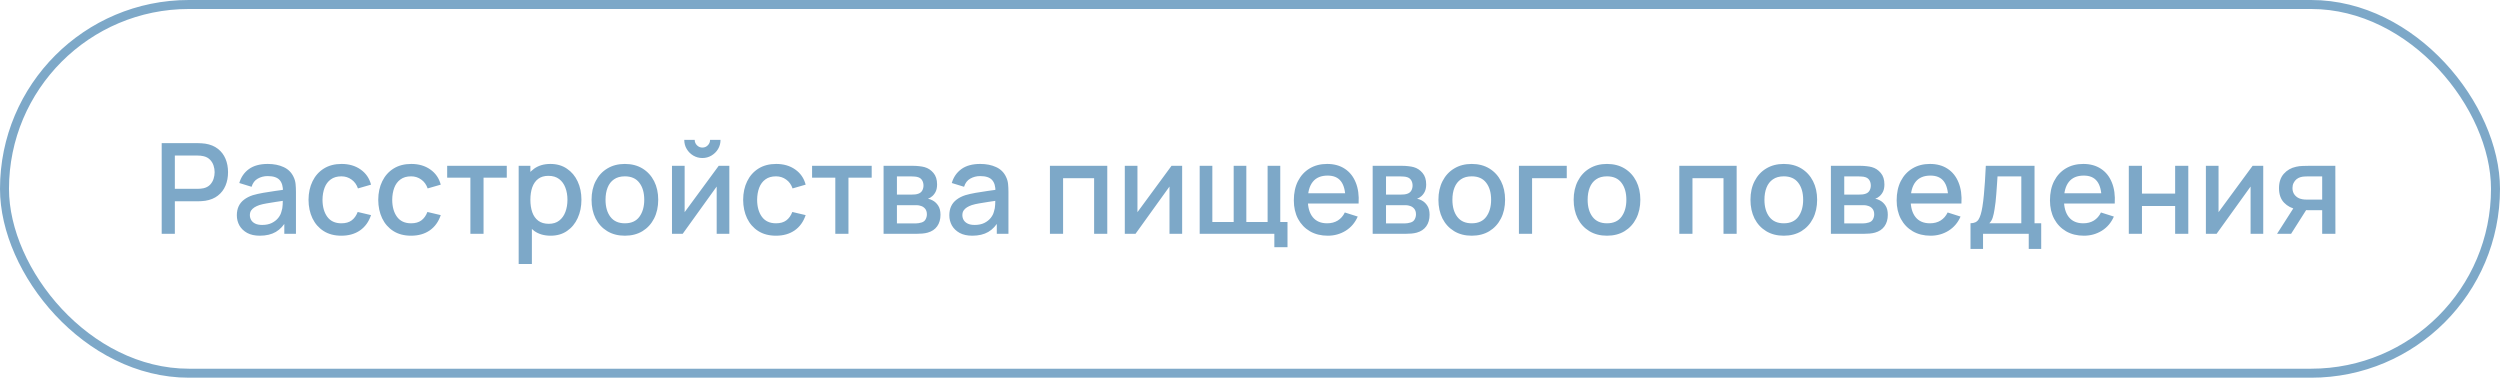
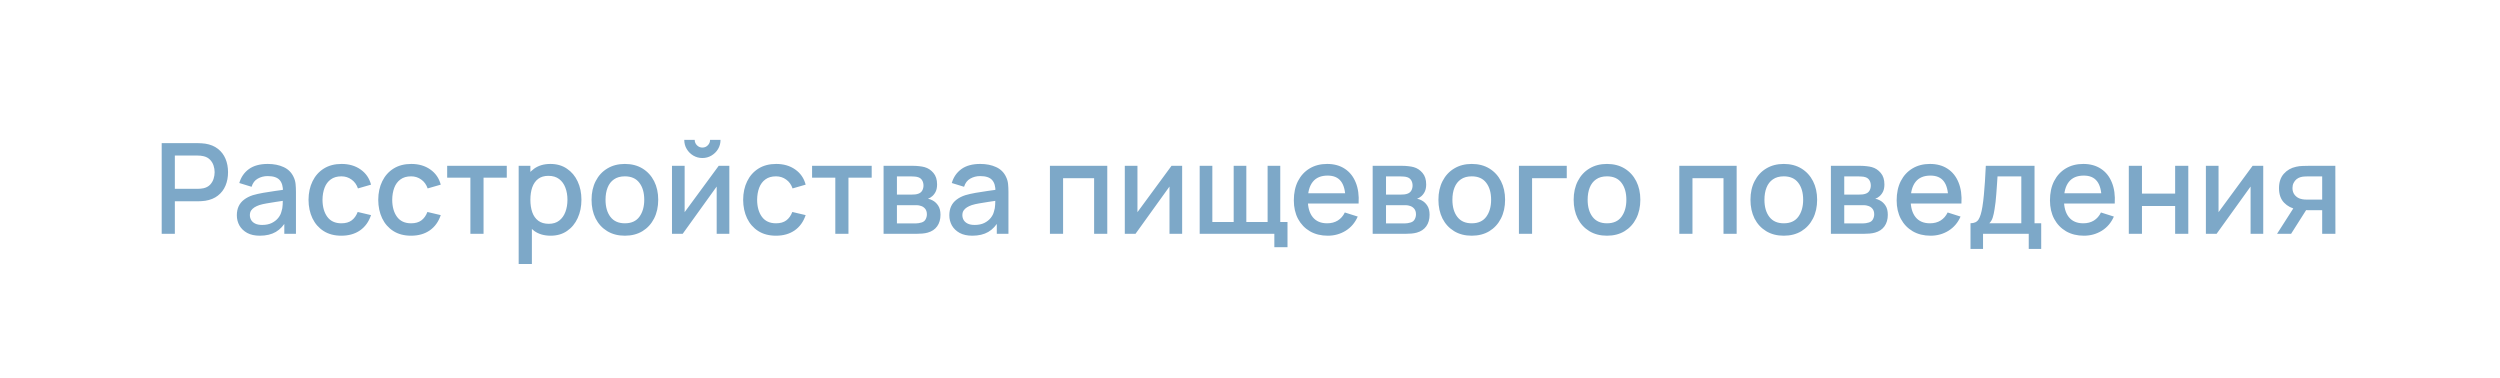
<svg xmlns="http://www.w3.org/2000/svg" width="278" height="42" viewBox="0 0 278 42" fill="none">
  <path d="M17.98 26V15.92H22.054C22.152 15.92 22.273 15.925 22.418 15.934C22.563 15.939 22.7 15.953 22.831 15.976C23.391 16.065 23.858 16.256 24.231 16.55C24.609 16.844 24.891 17.215 25.078 17.663C25.265 18.111 25.358 18.606 25.358 19.147C25.358 19.693 25.265 20.19 25.078 20.638C24.891 21.086 24.609 21.457 24.231 21.751C23.858 22.045 23.391 22.236 22.831 22.325C22.7 22.344 22.56 22.358 22.411 22.367C22.266 22.376 22.147 22.381 22.054 22.381H19.443V26H17.98ZM19.443 20.995H21.998C22.091 20.995 22.194 20.99 22.306 20.981C22.423 20.972 22.532 20.955 22.635 20.932C22.934 20.862 23.174 20.734 23.356 20.547C23.538 20.356 23.669 20.136 23.748 19.889C23.827 19.642 23.867 19.394 23.867 19.147C23.867 18.9 23.827 18.655 23.748 18.412C23.669 18.165 23.538 17.948 23.356 17.761C23.174 17.57 22.934 17.439 22.635 17.369C22.532 17.341 22.423 17.322 22.306 17.313C22.194 17.304 22.091 17.299 21.998 17.299H19.443V20.995ZM28.892 26.21C28.332 26.21 27.863 26.107 27.485 25.902C27.107 25.692 26.82 25.417 26.624 25.076C26.433 24.731 26.337 24.353 26.337 23.942C26.337 23.559 26.405 23.223 26.54 22.934C26.676 22.645 26.876 22.4 27.142 22.199C27.408 21.994 27.735 21.828 28.122 21.702C28.458 21.604 28.839 21.518 29.263 21.443C29.688 21.368 30.134 21.298 30.6 21.233C31.072 21.168 31.538 21.102 32 21.037L31.468 21.331C31.478 20.738 31.352 20.3 31.09 20.015C30.834 19.726 30.39 19.581 29.76 19.581C29.364 19.581 29 19.674 28.668 19.861C28.337 20.043 28.106 20.346 27.975 20.771L26.61 20.351C26.797 19.702 27.152 19.187 27.674 18.804C28.202 18.421 28.902 18.23 29.774 18.23C30.451 18.23 31.039 18.347 31.538 18.58C32.042 18.809 32.411 19.173 32.644 19.672C32.766 19.919 32.84 20.181 32.868 20.456C32.896 20.731 32.91 21.028 32.91 21.345V26H31.615V24.271L31.867 24.495C31.555 25.074 31.156 25.505 30.67 25.79C30.19 26.07 29.597 26.21 28.892 26.21ZM29.151 25.013C29.567 25.013 29.924 24.941 30.222 24.796C30.521 24.647 30.761 24.458 30.943 24.229C31.125 24 31.244 23.762 31.3 23.515C31.38 23.291 31.424 23.039 31.433 22.759C31.447 22.479 31.454 22.255 31.454 22.087L31.93 22.262C31.468 22.332 31.048 22.395 30.67 22.451C30.292 22.507 29.949 22.563 29.641 22.619C29.338 22.67 29.067 22.733 28.829 22.808C28.629 22.878 28.449 22.962 28.29 23.06C28.136 23.158 28.013 23.277 27.919 23.417C27.831 23.557 27.786 23.727 27.786 23.928C27.786 24.124 27.835 24.306 27.933 24.474C28.031 24.637 28.181 24.768 28.381 24.866C28.582 24.964 28.839 25.013 29.151 25.013ZM37.962 26.21C37.187 26.21 36.529 26.037 35.988 25.692C35.447 25.347 35.031 24.873 34.742 24.271C34.457 23.669 34.313 22.985 34.308 22.22C34.313 21.441 34.462 20.752 34.756 20.155C35.05 19.553 35.47 19.082 36.016 18.741C36.562 18.4 37.218 18.23 37.983 18.23C38.809 18.23 39.514 18.435 40.097 18.846C40.685 19.257 41.072 19.819 41.259 20.533L39.803 20.953C39.658 20.528 39.42 20.199 39.089 19.966C38.762 19.728 38.387 19.609 37.962 19.609C37.481 19.609 37.087 19.723 36.779 19.952C36.471 20.176 36.242 20.484 36.093 20.876C35.944 21.268 35.867 21.716 35.862 22.22C35.867 22.999 36.044 23.629 36.394 24.11C36.749 24.591 37.271 24.831 37.962 24.831C38.433 24.831 38.814 24.724 39.103 24.509C39.397 24.29 39.621 23.977 39.775 23.571L41.259 23.921C41.012 24.658 40.603 25.225 40.034 25.622C39.465 26.014 38.774 26.21 37.962 26.21ZM45.714 26.21C44.939 26.21 44.281 26.037 43.74 25.692C43.199 25.347 42.783 24.873 42.494 24.271C42.209 23.669 42.065 22.985 42.06 22.22C42.065 21.441 42.214 20.752 42.508 20.155C42.802 19.553 43.222 19.082 43.768 18.741C44.314 18.4 44.97 18.23 45.735 18.23C46.561 18.23 47.266 18.435 47.849 18.846C48.437 19.257 48.824 19.819 49.011 20.533L47.555 20.953C47.41 20.528 47.172 20.199 46.841 19.966C46.514 19.728 46.139 19.609 45.714 19.609C45.233 19.609 44.839 19.723 44.531 19.952C44.223 20.176 43.994 20.484 43.845 20.876C43.696 21.268 43.619 21.716 43.614 22.22C43.619 22.999 43.796 23.629 44.146 24.11C44.501 24.591 45.023 24.831 45.714 24.831C46.185 24.831 46.566 24.724 46.855 24.509C47.149 24.29 47.373 23.977 47.527 23.571L49.011 23.921C48.764 24.658 48.355 25.225 47.786 25.622C47.217 26.014 46.526 26.21 45.714 26.21ZM52.308 26V19.756H49.725V18.44H56.354V19.756H53.771V26H52.308ZM61.232 26.21C60.509 26.21 59.902 26.035 59.412 25.685C58.922 25.33 58.551 24.852 58.299 24.25C58.047 23.648 57.921 22.969 57.921 22.213C57.921 21.457 58.045 20.778 58.292 20.176C58.544 19.574 58.913 19.1 59.398 18.755C59.888 18.405 60.49 18.23 61.204 18.23C61.913 18.23 62.525 18.405 63.038 18.755C63.556 19.1 63.955 19.574 64.235 20.176C64.515 20.773 64.655 21.452 64.655 22.213C64.655 22.969 64.515 23.65 64.235 24.257C63.96 24.859 63.566 25.335 63.052 25.685C62.544 26.035 61.937 26.21 61.232 26.21ZM57.676 29.36V18.44H58.978V23.879H59.146V29.36H57.676ZM61.029 24.887C61.496 24.887 61.881 24.768 62.184 24.53C62.492 24.292 62.721 23.972 62.87 23.571C63.024 23.165 63.101 22.712 63.101 22.213C63.101 21.718 63.024 21.27 62.87 20.869C62.721 20.468 62.49 20.148 62.177 19.91C61.864 19.672 61.465 19.553 60.98 19.553C60.523 19.553 60.145 19.665 59.846 19.889C59.552 20.113 59.333 20.426 59.188 20.827C59.048 21.228 58.978 21.69 58.978 22.213C58.978 22.736 59.048 23.198 59.188 23.599C59.328 24 59.55 24.315 59.853 24.544C60.157 24.773 60.548 24.887 61.029 24.887ZM69.484 26.21C68.728 26.21 68.072 26.04 67.517 25.699C66.961 25.358 66.532 24.889 66.229 24.292C65.93 23.69 65.781 22.997 65.781 22.213C65.781 21.424 65.935 20.731 66.243 20.134C66.551 19.532 66.982 19.065 67.538 18.734C68.093 18.398 68.742 18.23 69.484 18.23C70.24 18.23 70.895 18.4 71.451 18.741C72.006 19.082 72.435 19.551 72.739 20.148C73.042 20.745 73.194 21.434 73.194 22.213C73.194 23.002 73.04 23.697 72.732 24.299C72.428 24.896 71.999 25.365 71.444 25.706C70.888 26.042 70.235 26.21 69.484 26.21ZM69.484 24.831C70.207 24.831 70.746 24.588 71.101 24.103C71.46 23.613 71.64 22.983 71.64 22.213C71.64 21.424 71.458 20.794 71.094 20.323C70.734 19.847 70.198 19.609 69.484 19.609C68.994 19.609 68.59 19.721 68.273 19.945C67.955 20.164 67.72 20.47 67.566 20.862C67.412 21.249 67.335 21.7 67.335 22.213C67.335 23.006 67.517 23.641 67.881 24.117C68.245 24.593 68.779 24.831 69.484 24.831ZM78.106 17.572C77.737 17.572 77.399 17.481 77.091 17.299C76.788 17.117 76.545 16.874 76.363 16.571C76.181 16.268 76.09 15.929 76.09 15.556H77.252C77.252 15.789 77.336 15.99 77.504 16.158C77.672 16.326 77.873 16.41 78.106 16.41C78.344 16.41 78.545 16.326 78.708 16.158C78.876 15.99 78.96 15.789 78.96 15.556H80.122C80.122 15.929 80.031 16.268 79.849 16.571C79.667 16.874 79.422 17.117 79.114 17.299C78.811 17.481 78.475 17.572 78.106 17.572ZM81.102 18.44V26H79.695V20.743L75.915 26H74.725V18.44H76.132V23.592L79.919 18.44H81.102ZM86.292 26.21C85.517 26.21 84.859 26.037 84.318 25.692C83.777 25.347 83.362 24.873 83.072 24.271C82.787 23.669 82.643 22.985 82.638 22.22C82.643 21.441 82.792 20.752 83.086 20.155C83.38 19.553 83.8 19.082 84.346 18.741C84.892 18.4 85.548 18.23 86.313 18.23C87.139 18.23 87.844 18.435 88.427 18.846C89.015 19.257 89.403 19.819 89.589 20.533L88.133 20.953C87.989 20.528 87.751 20.199 87.419 19.966C87.093 19.728 86.717 19.609 86.292 19.609C85.811 19.609 85.417 19.723 85.109 19.952C84.801 20.176 84.573 20.484 84.423 20.876C84.274 21.268 84.197 21.716 84.192 22.22C84.197 22.999 84.374 23.629 84.724 24.11C85.079 24.591 85.602 24.831 86.292 24.831C86.763 24.831 87.144 24.724 87.433 24.509C87.727 24.29 87.951 23.977 88.105 23.571L89.589 23.921C89.342 24.658 88.933 25.225 88.364 25.622C87.795 26.014 87.104 26.21 86.292 26.21ZM92.886 26V19.756H90.303V18.44H96.932V19.756H94.349V26H92.886ZM98.254 26V18.44H101.579C101.799 18.44 102.018 18.454 102.237 18.482C102.457 18.505 102.65 18.54 102.818 18.587C103.201 18.694 103.528 18.909 103.798 19.231C104.069 19.548 104.204 19.973 104.204 20.505C104.204 20.808 104.158 21.065 104.064 21.275C103.971 21.48 103.843 21.658 103.679 21.807C103.605 21.872 103.525 21.931 103.441 21.982C103.357 22.033 103.273 22.073 103.189 22.101C103.362 22.129 103.532 22.19 103.7 22.283C103.957 22.418 104.167 22.614 104.33 22.871C104.498 23.123 104.582 23.461 104.582 23.886C104.582 24.395 104.459 24.822 104.211 25.167C103.964 25.508 103.614 25.741 103.161 25.867C102.984 25.918 102.783 25.953 102.559 25.972C102.34 25.991 102.121 26 101.901 26H98.254ZM99.738 24.845H101.81C101.908 24.845 102.02 24.836 102.146 24.817C102.272 24.798 102.384 24.773 102.482 24.74C102.692 24.675 102.842 24.556 102.93 24.383C103.024 24.21 103.07 24.026 103.07 23.83C103.07 23.564 103 23.352 102.86 23.193C102.72 23.03 102.543 22.925 102.328 22.878C102.235 22.845 102.132 22.827 102.02 22.822C101.908 22.817 101.813 22.815 101.733 22.815H99.738V24.845ZM99.738 21.639H101.376C101.512 21.639 101.649 21.632 101.789 21.618C101.929 21.599 102.051 21.569 102.153 21.527C102.335 21.457 102.471 21.34 102.559 21.177C102.648 21.009 102.692 20.827 102.692 20.631C102.692 20.416 102.643 20.225 102.545 20.057C102.447 19.889 102.3 19.772 102.104 19.707C101.969 19.66 101.813 19.635 101.635 19.63C101.463 19.621 101.353 19.616 101.306 19.616H99.738V21.639ZM108.121 26.21C107.561 26.21 107.092 26.107 106.714 25.902C106.336 25.692 106.049 25.417 105.853 25.076C105.662 24.731 105.566 24.353 105.566 23.942C105.566 23.559 105.634 23.223 105.769 22.934C105.904 22.645 106.105 22.4 106.371 22.199C106.637 21.994 106.964 21.828 107.351 21.702C107.687 21.604 108.067 21.518 108.492 21.443C108.917 21.368 109.362 21.298 109.829 21.233C110.3 21.168 110.767 21.102 111.229 21.037L110.697 21.331C110.706 20.738 110.58 20.3 110.319 20.015C110.062 19.726 109.619 19.581 108.989 19.581C108.592 19.581 108.228 19.674 107.897 19.861C107.566 20.043 107.335 20.346 107.204 20.771L105.839 20.351C106.026 19.702 106.38 19.187 106.903 18.804C107.43 18.421 108.13 18.23 109.003 18.23C109.68 18.23 110.268 18.347 110.767 18.58C111.271 18.809 111.64 19.173 111.873 19.672C111.994 19.919 112.069 20.181 112.097 20.456C112.125 20.731 112.139 21.028 112.139 21.345V26H110.844V24.271L111.096 24.495C110.783 25.074 110.384 25.505 109.899 25.79C109.418 26.07 108.826 26.21 108.121 26.21ZM108.38 25.013C108.795 25.013 109.152 24.941 109.451 24.796C109.75 24.647 109.99 24.458 110.172 24.229C110.354 24 110.473 23.762 110.529 23.515C110.608 23.291 110.653 23.039 110.662 22.759C110.676 22.479 110.683 22.255 110.683 22.087L111.159 22.262C110.697 22.332 110.277 22.395 109.899 22.451C109.521 22.507 109.178 22.563 108.87 22.619C108.567 22.67 108.296 22.733 108.058 22.808C107.857 22.878 107.678 22.962 107.519 23.06C107.365 23.158 107.241 23.277 107.148 23.417C107.059 23.557 107.015 23.727 107.015 23.928C107.015 24.124 107.064 24.306 107.162 24.474C107.26 24.637 107.409 24.768 107.61 24.866C107.811 24.964 108.067 25.013 108.38 25.013ZM116.752 26V18.44H123.129V26H121.666V19.819H118.215V26H116.752ZM131.455 18.44V26H130.048V20.743L126.268 26H125.078V18.44H126.485V23.592L130.272 18.44H131.455ZM141.707 27.491V26H133.405V18.44H134.812V24.684H137.185V18.44H138.592V24.684H140.958V18.44H142.365V24.684H143.17V27.491H141.707ZM147.647 26.21C146.896 26.21 146.236 26.047 145.666 25.72C145.102 25.389 144.661 24.929 144.343 24.341C144.031 23.748 143.874 23.062 143.874 22.283C143.874 21.457 144.028 20.741 144.336 20.134C144.649 19.527 145.083 19.058 145.638 18.727C146.194 18.396 146.84 18.23 147.577 18.23C148.347 18.23 149.003 18.41 149.544 18.769C150.086 19.124 150.489 19.63 150.755 20.288C151.026 20.946 151.133 21.728 151.077 22.633H149.614V22.101C149.605 21.224 149.437 20.575 149.11 20.155C148.788 19.735 148.296 19.525 147.633 19.525C146.901 19.525 146.35 19.756 145.981 20.218C145.613 20.68 145.428 21.347 145.428 22.22C145.428 23.051 145.613 23.695 145.981 24.152C146.35 24.605 146.882 24.831 147.577 24.831C148.035 24.831 148.429 24.728 148.76 24.523C149.096 24.313 149.358 24.014 149.544 23.627L150.979 24.082C150.685 24.759 150.24 25.284 149.642 25.657C149.045 26.026 148.38 26.21 147.647 26.21ZM144.952 22.633V21.492H150.349V22.633H144.952ZM152.641 26V18.44H155.966C156.185 18.44 156.405 18.454 156.624 18.482C156.843 18.505 157.037 18.54 157.205 18.587C157.588 18.694 157.914 18.909 158.185 19.231C158.456 19.548 158.591 19.973 158.591 20.505C158.591 20.808 158.544 21.065 158.451 21.275C158.358 21.48 158.229 21.658 158.066 21.807C157.991 21.872 157.912 21.931 157.828 21.982C157.744 22.033 157.66 22.073 157.576 22.101C157.749 22.129 157.919 22.19 158.087 22.283C158.344 22.418 158.554 22.614 158.717 22.871C158.885 23.123 158.969 23.461 158.969 23.886C158.969 24.395 158.845 24.822 158.598 25.167C158.351 25.508 158.001 25.741 157.548 25.867C157.371 25.918 157.17 25.953 156.946 25.972C156.727 25.991 156.507 26 156.288 26H152.641ZM154.125 24.845H156.197C156.295 24.845 156.407 24.836 156.533 24.817C156.659 24.798 156.771 24.773 156.869 24.74C157.079 24.675 157.228 24.556 157.317 24.383C157.41 24.21 157.457 24.026 157.457 23.83C157.457 23.564 157.387 23.352 157.247 23.193C157.107 23.03 156.93 22.925 156.715 22.878C156.622 22.845 156.519 22.827 156.407 22.822C156.295 22.817 156.199 22.815 156.12 22.815H154.125V24.845ZM154.125 21.639H155.763C155.898 21.639 156.036 21.632 156.176 21.618C156.316 21.599 156.437 21.569 156.54 21.527C156.722 21.457 156.857 21.34 156.946 21.177C157.035 21.009 157.079 20.827 157.079 20.631C157.079 20.416 157.03 20.225 156.932 20.057C156.834 19.889 156.687 19.772 156.491 19.707C156.356 19.66 156.199 19.635 156.022 19.63C155.849 19.621 155.74 19.616 155.693 19.616H154.125V21.639ZM163.656 26.21C162.9 26.21 162.244 26.04 161.689 25.699C161.133 25.358 160.704 24.889 160.401 24.292C160.102 23.69 159.953 22.997 159.953 22.213C159.953 21.424 160.107 20.731 160.415 20.134C160.723 19.532 161.154 19.065 161.71 18.734C162.265 18.398 162.914 18.23 163.656 18.23C164.412 18.23 165.067 18.4 165.623 18.741C166.178 19.082 166.607 19.551 166.911 20.148C167.214 20.745 167.366 21.434 167.366 22.213C167.366 23.002 167.212 23.697 166.904 24.299C166.6 24.896 166.171 25.365 165.616 25.706C165.06 26.042 164.407 26.21 163.656 26.21ZM163.656 24.831C164.379 24.831 164.918 24.588 165.273 24.103C165.632 23.613 165.812 22.983 165.812 22.213C165.812 21.424 165.63 20.794 165.266 20.323C164.906 19.847 164.37 19.609 163.656 19.609C163.166 19.609 162.762 19.721 162.445 19.945C162.127 20.164 161.892 20.47 161.738 20.862C161.584 21.249 161.507 21.7 161.507 22.213C161.507 23.006 161.689 23.641 162.053 24.117C162.417 24.593 162.951 24.831 163.656 24.831ZM168.904 26V18.44H174.224V19.819H170.367V26H168.904ZM178.695 26.21C177.939 26.21 177.283 26.04 176.728 25.699C176.172 25.358 175.743 24.889 175.44 24.292C175.141 23.69 174.992 22.997 174.992 22.213C174.992 21.424 175.146 20.731 175.454 20.134C175.762 19.532 176.193 19.065 176.749 18.734C177.304 18.398 177.953 18.23 178.695 18.23C179.451 18.23 180.106 18.4 180.662 18.741C181.217 19.082 181.646 19.551 181.95 20.148C182.253 20.745 182.405 21.434 182.405 22.213C182.405 23.002 182.251 23.697 181.943 24.299C181.639 24.896 181.21 25.365 180.655 25.706C180.099 26.042 179.446 26.21 178.695 26.21ZM178.695 24.831C179.418 24.831 179.957 24.588 180.312 24.103C180.671 23.613 180.851 22.983 180.851 22.213C180.851 21.424 180.669 20.794 180.305 20.323C179.945 19.847 179.409 19.609 178.695 19.609C178.205 19.609 177.801 19.721 177.484 19.945C177.166 20.164 176.931 20.47 176.777 20.862C176.623 21.249 176.546 21.7 176.546 22.213C176.546 23.006 176.728 23.641 177.092 24.117C177.456 24.593 177.99 24.831 178.695 24.831ZM186.739 26V18.44H193.116V26H191.653V19.819H188.202V26H186.739ZM198.355 26.21C197.599 26.21 196.943 26.04 196.388 25.699C195.832 25.358 195.403 24.889 195.1 24.292C194.801 23.69 194.652 22.997 194.652 22.213C194.652 21.424 194.806 20.731 195.114 20.134C195.422 19.532 195.853 19.065 196.409 18.734C196.964 18.398 197.613 18.23 198.355 18.23C199.111 18.23 199.766 18.4 200.322 18.741C200.877 19.082 201.306 19.551 201.61 20.148C201.913 20.745 202.065 21.434 202.065 22.213C202.065 23.002 201.911 23.697 201.603 24.299C201.299 24.896 200.87 25.365 200.315 25.706C199.759 26.042 199.106 26.21 198.355 26.21ZM198.355 24.831C199.078 24.831 199.617 24.588 199.972 24.103C200.331 23.613 200.511 22.983 200.511 22.213C200.511 21.424 200.329 20.794 199.965 20.323C199.605 19.847 199.069 19.609 198.355 19.609C197.865 19.609 197.461 19.721 197.144 19.945C196.826 20.164 196.591 20.47 196.437 20.862C196.283 21.249 196.206 21.7 196.206 22.213C196.206 23.006 196.388 23.641 196.752 24.117C197.116 24.593 197.65 24.831 198.355 24.831ZM203.596 26V18.44H206.921C207.14 18.44 207.36 18.454 207.579 18.482C207.798 18.505 207.992 18.54 208.16 18.587C208.543 18.694 208.869 18.909 209.14 19.231C209.411 19.548 209.546 19.973 209.546 20.505C209.546 20.808 209.499 21.065 209.406 21.275C209.313 21.48 209.184 21.658 209.021 21.807C208.946 21.872 208.867 21.931 208.783 21.982C208.699 22.033 208.615 22.073 208.531 22.101C208.704 22.129 208.874 22.19 209.042 22.283C209.299 22.418 209.509 22.614 209.672 22.871C209.84 23.123 209.924 23.461 209.924 23.886C209.924 24.395 209.8 24.822 209.553 25.167C209.306 25.508 208.956 25.741 208.503 25.867C208.326 25.918 208.125 25.953 207.901 25.972C207.682 25.991 207.462 26 207.243 26H203.596ZM205.08 24.845H207.152C207.25 24.845 207.362 24.836 207.488 24.817C207.614 24.798 207.726 24.773 207.824 24.74C208.034 24.675 208.183 24.556 208.272 24.383C208.365 24.21 208.412 24.026 208.412 23.83C208.412 23.564 208.342 23.352 208.202 23.193C208.062 23.03 207.885 22.925 207.67 22.878C207.577 22.845 207.474 22.827 207.362 22.822C207.25 22.817 207.154 22.815 207.075 22.815H205.08V24.845ZM205.08 21.639H206.718C206.853 21.639 206.991 21.632 207.131 21.618C207.271 21.599 207.392 21.569 207.495 21.527C207.677 21.457 207.812 21.34 207.901 21.177C207.99 21.009 208.034 20.827 208.034 20.631C208.034 20.416 207.985 20.225 207.887 20.057C207.789 19.889 207.642 19.772 207.446 19.707C207.311 19.66 207.154 19.635 206.977 19.63C206.804 19.621 206.695 19.616 206.648 19.616H205.08V21.639ZM214.681 26.21C213.929 26.21 213.269 26.047 212.7 25.72C212.135 25.389 211.694 24.929 211.377 24.341C211.064 23.748 210.908 23.062 210.908 22.283C210.908 21.457 211.062 20.741 211.37 20.134C211.682 19.527 212.116 19.058 212.672 18.727C213.227 18.396 213.873 18.23 214.611 18.23C215.381 18.23 216.036 18.41 216.578 18.769C217.119 19.124 217.523 19.63 217.789 20.288C218.059 20.946 218.167 21.728 218.111 22.633H216.648V22.101C216.638 21.224 216.47 20.575 216.144 20.155C215.822 19.735 215.329 19.525 214.667 19.525C213.934 19.525 213.383 19.756 213.015 20.218C212.646 20.68 212.462 21.347 212.462 22.22C212.462 23.051 212.646 23.695 213.015 24.152C213.383 24.605 213.915 24.831 214.611 24.831C215.068 24.831 215.462 24.728 215.794 24.523C216.13 24.313 216.391 24.014 216.578 23.627L218.013 24.082C217.719 24.759 217.273 25.284 216.676 25.657C216.078 26.026 215.413 26.21 214.681 26.21ZM211.986 22.633V21.492H217.383V22.633H211.986ZM219.121 27.68V24.824C219.537 24.824 219.833 24.686 220.01 24.411C220.192 24.131 220.337 23.657 220.444 22.99C220.51 22.584 220.563 22.152 220.605 21.695C220.652 21.238 220.692 20.743 220.724 20.211C220.757 19.674 220.79 19.084 220.822 18.44H226.24V24.824H226.982V27.68H225.596V26H220.514V27.68H219.121ZM221.214 24.824H224.77V19.616H222.124C222.106 19.924 222.085 20.241 222.061 20.568C222.043 20.895 222.019 21.219 221.991 21.541C221.968 21.863 221.94 22.171 221.907 22.465C221.875 22.759 221.837 23.025 221.795 23.263C221.739 23.632 221.672 23.94 221.592 24.187C221.518 24.434 221.392 24.647 221.214 24.824ZM231.729 26.21C230.978 26.21 230.318 26.047 229.748 25.72C229.184 25.389 228.743 24.929 228.425 24.341C228.113 23.748 227.956 23.062 227.956 22.283C227.956 21.457 228.11 20.741 228.418 20.134C228.731 19.527 229.165 19.058 229.72 18.727C230.276 18.396 230.922 18.23 231.659 18.23C232.429 18.23 233.085 18.41 233.626 18.769C234.168 19.124 234.571 19.63 234.837 20.288C235.108 20.946 235.215 21.728 235.159 22.633H233.696V22.101C233.687 21.224 233.519 20.575 233.192 20.155C232.87 19.735 232.378 19.525 231.715 19.525C230.983 19.525 230.432 19.756 230.063 20.218C229.695 20.68 229.51 21.347 229.51 22.22C229.51 23.051 229.695 23.695 230.063 24.152C230.432 24.605 230.964 24.831 231.659 24.831C232.117 24.831 232.511 24.728 232.842 24.523C233.178 24.313 233.44 24.014 233.626 23.627L235.061 24.082C234.767 24.759 234.322 25.284 233.724 25.657C233.127 26.026 232.462 26.21 231.729 26.21ZM229.034 22.633V21.492H234.431V22.633H229.034ZM236.723 26V18.44H238.186V21.527H241.875V18.44H243.338V26H241.875V22.906H238.186V26H236.723ZM251.672 18.44V26H250.265V20.743L246.485 26H245.295V18.44H246.702V23.592L250.489 18.44H251.672ZM258.227 26V23.375H256.729C256.552 23.375 256.34 23.368 256.092 23.354C255.85 23.34 255.621 23.314 255.406 23.277C254.842 23.174 254.37 22.929 253.992 22.542C253.614 22.15 253.425 21.611 253.425 20.925C253.425 20.262 253.603 19.73 253.957 19.329C254.317 18.923 254.772 18.662 255.322 18.545C255.56 18.489 255.803 18.459 256.05 18.454C256.302 18.445 256.515 18.44 256.687 18.44H259.69L259.697 26H258.227ZM253.208 26L255.119 23.011H256.666L254.769 26H253.208ZM256.603 22.199H258.227V19.616H256.603C256.501 19.616 256.375 19.621 256.225 19.63C256.076 19.639 255.931 19.665 255.791 19.707C255.647 19.749 255.507 19.824 255.371 19.931C255.241 20.038 255.133 20.176 255.049 20.344C254.965 20.507 254.923 20.696 254.923 20.911C254.923 21.233 255.014 21.499 255.196 21.709C255.378 21.914 255.595 22.05 255.847 22.115C255.983 22.152 256.118 22.176 256.253 22.185C256.389 22.194 256.505 22.199 256.603 22.199Z" fill="#7DA8C8" />
-   <rect x="0.5" y="0.5" width="277" height="41" rx="20.5" stroke="#7DA8C8" />
</svg>